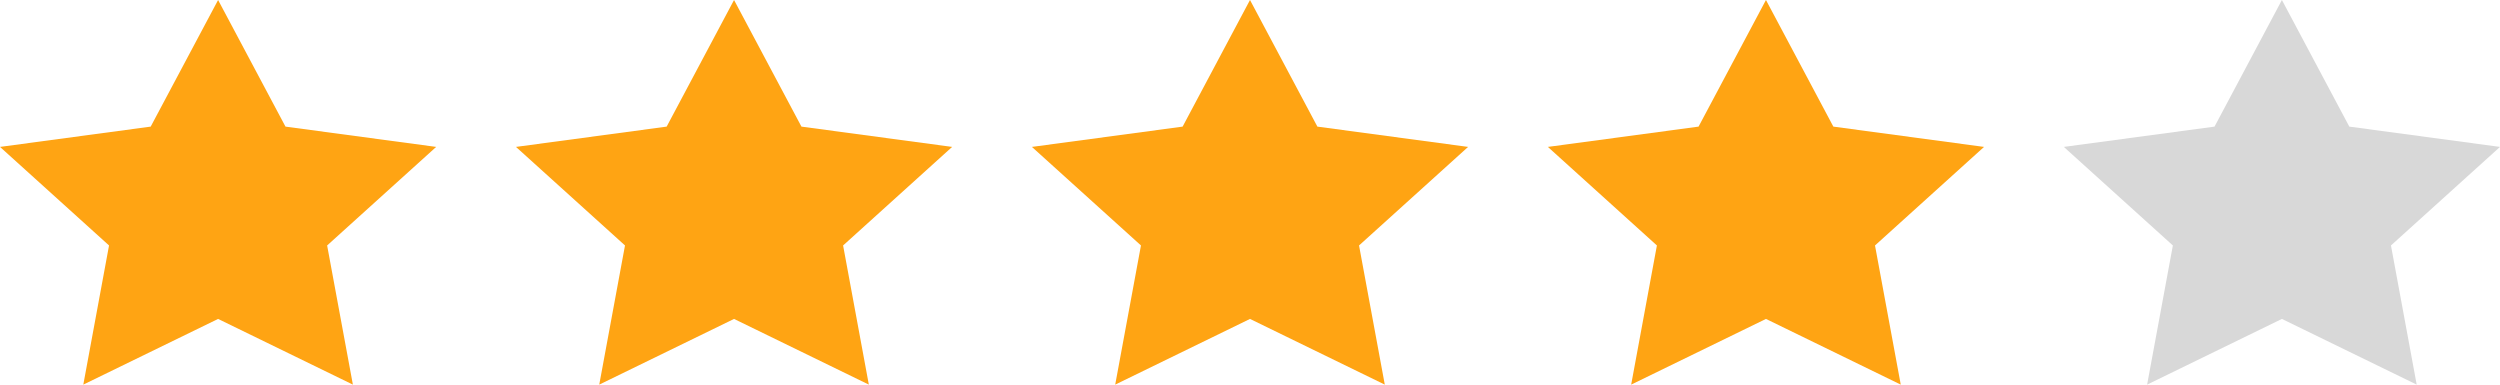
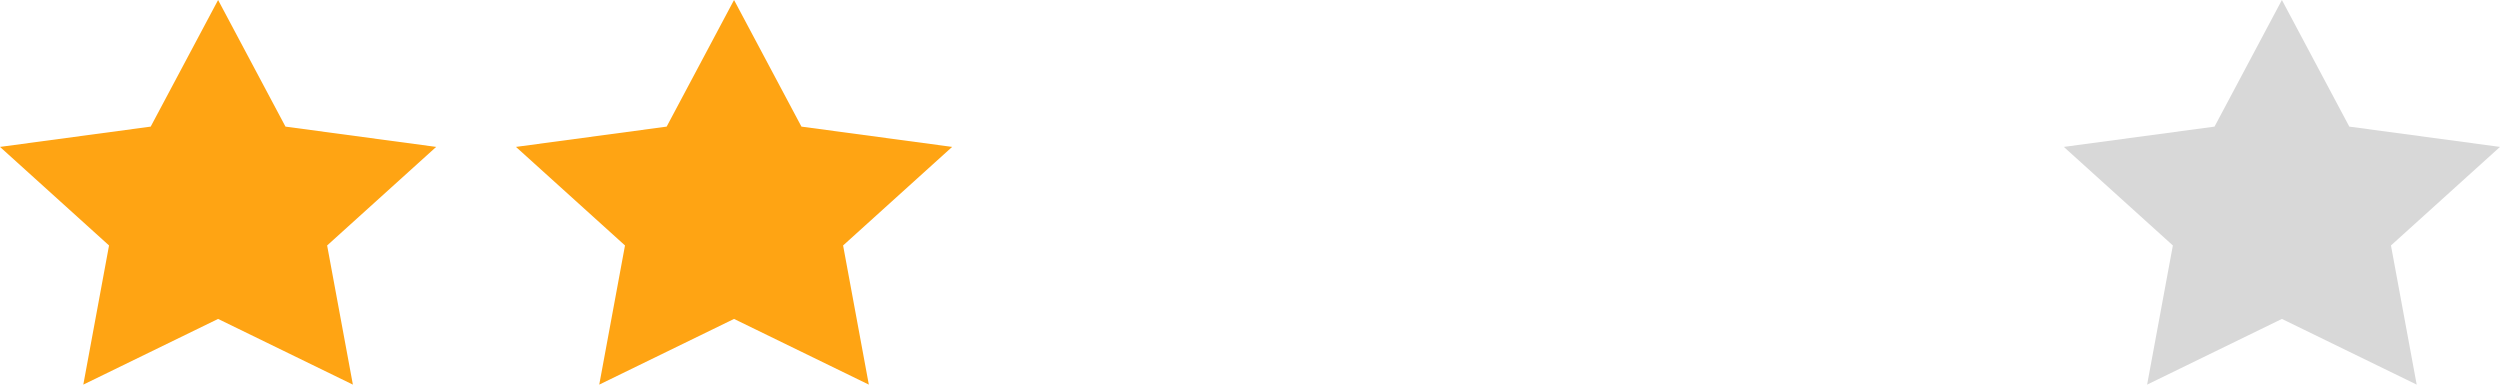
<svg xmlns="http://www.w3.org/2000/svg" width="130px" height="20px" viewBox="0 0 130 20" version="1.1">
  <title>Group 7</title>
  <desc>Created with Sketch.</desc>
  <defs />
  <g id="Page-1" stroke="none" stroke-width="1" fill="none" fill-rule="evenodd">
    <g id="Tablet-Portrait" transform="translate(-319, -3559)">
      <g id="Group-7" transform="translate(318, 3559)">
        <g id="Group-5" transform="translate(1, 0)" />
        <polygon id="Star" fill="#FFA413" points="12.341 16.584 5.332 20 6.67 12.764 1 7.639 8.836 6.584 12.341 0 15.845 6.584 23.681 7.639 18.011 12.764 19.35 20" />
-         <polygon id="Star-Copy-2" fill="#FFA413" points="66 16.584 58.991 20 60.33 12.764 54.659 7.639 62.496 6.584 66 0 69.504 6.584 77.341 7.639 71.67 12.764 73.009 20" />
        <polygon id="Star-Copy" fill="#FFA413" points="39.17 16.584 32.161 20 33.5 12.764 27.83 7.639 35.666 6.584 39.17 0 42.675 6.584 50.511 7.639 44.841 12.764 46.179 20" />
-         <polygon id="Star-Copy-3" fill="#FFA413" points="92.83 16.584 85.821 20 87.159 12.764 81.489 7.639 89.325 6.584 92.83 0 96.334 6.584 104.17 7.639 98.5 12.764 99.839 20" />
        <polygon id="Star-Copy-4" fill="#D8D8D8" points="119.659 16.584 112.65 20 113.989 12.764 108.319 7.639 116.155 6.584 119.659 0 123.164 6.584 131 7.639 125.33 12.764 126.668 20" />
      </g>
    </g>
  </g>
</svg>